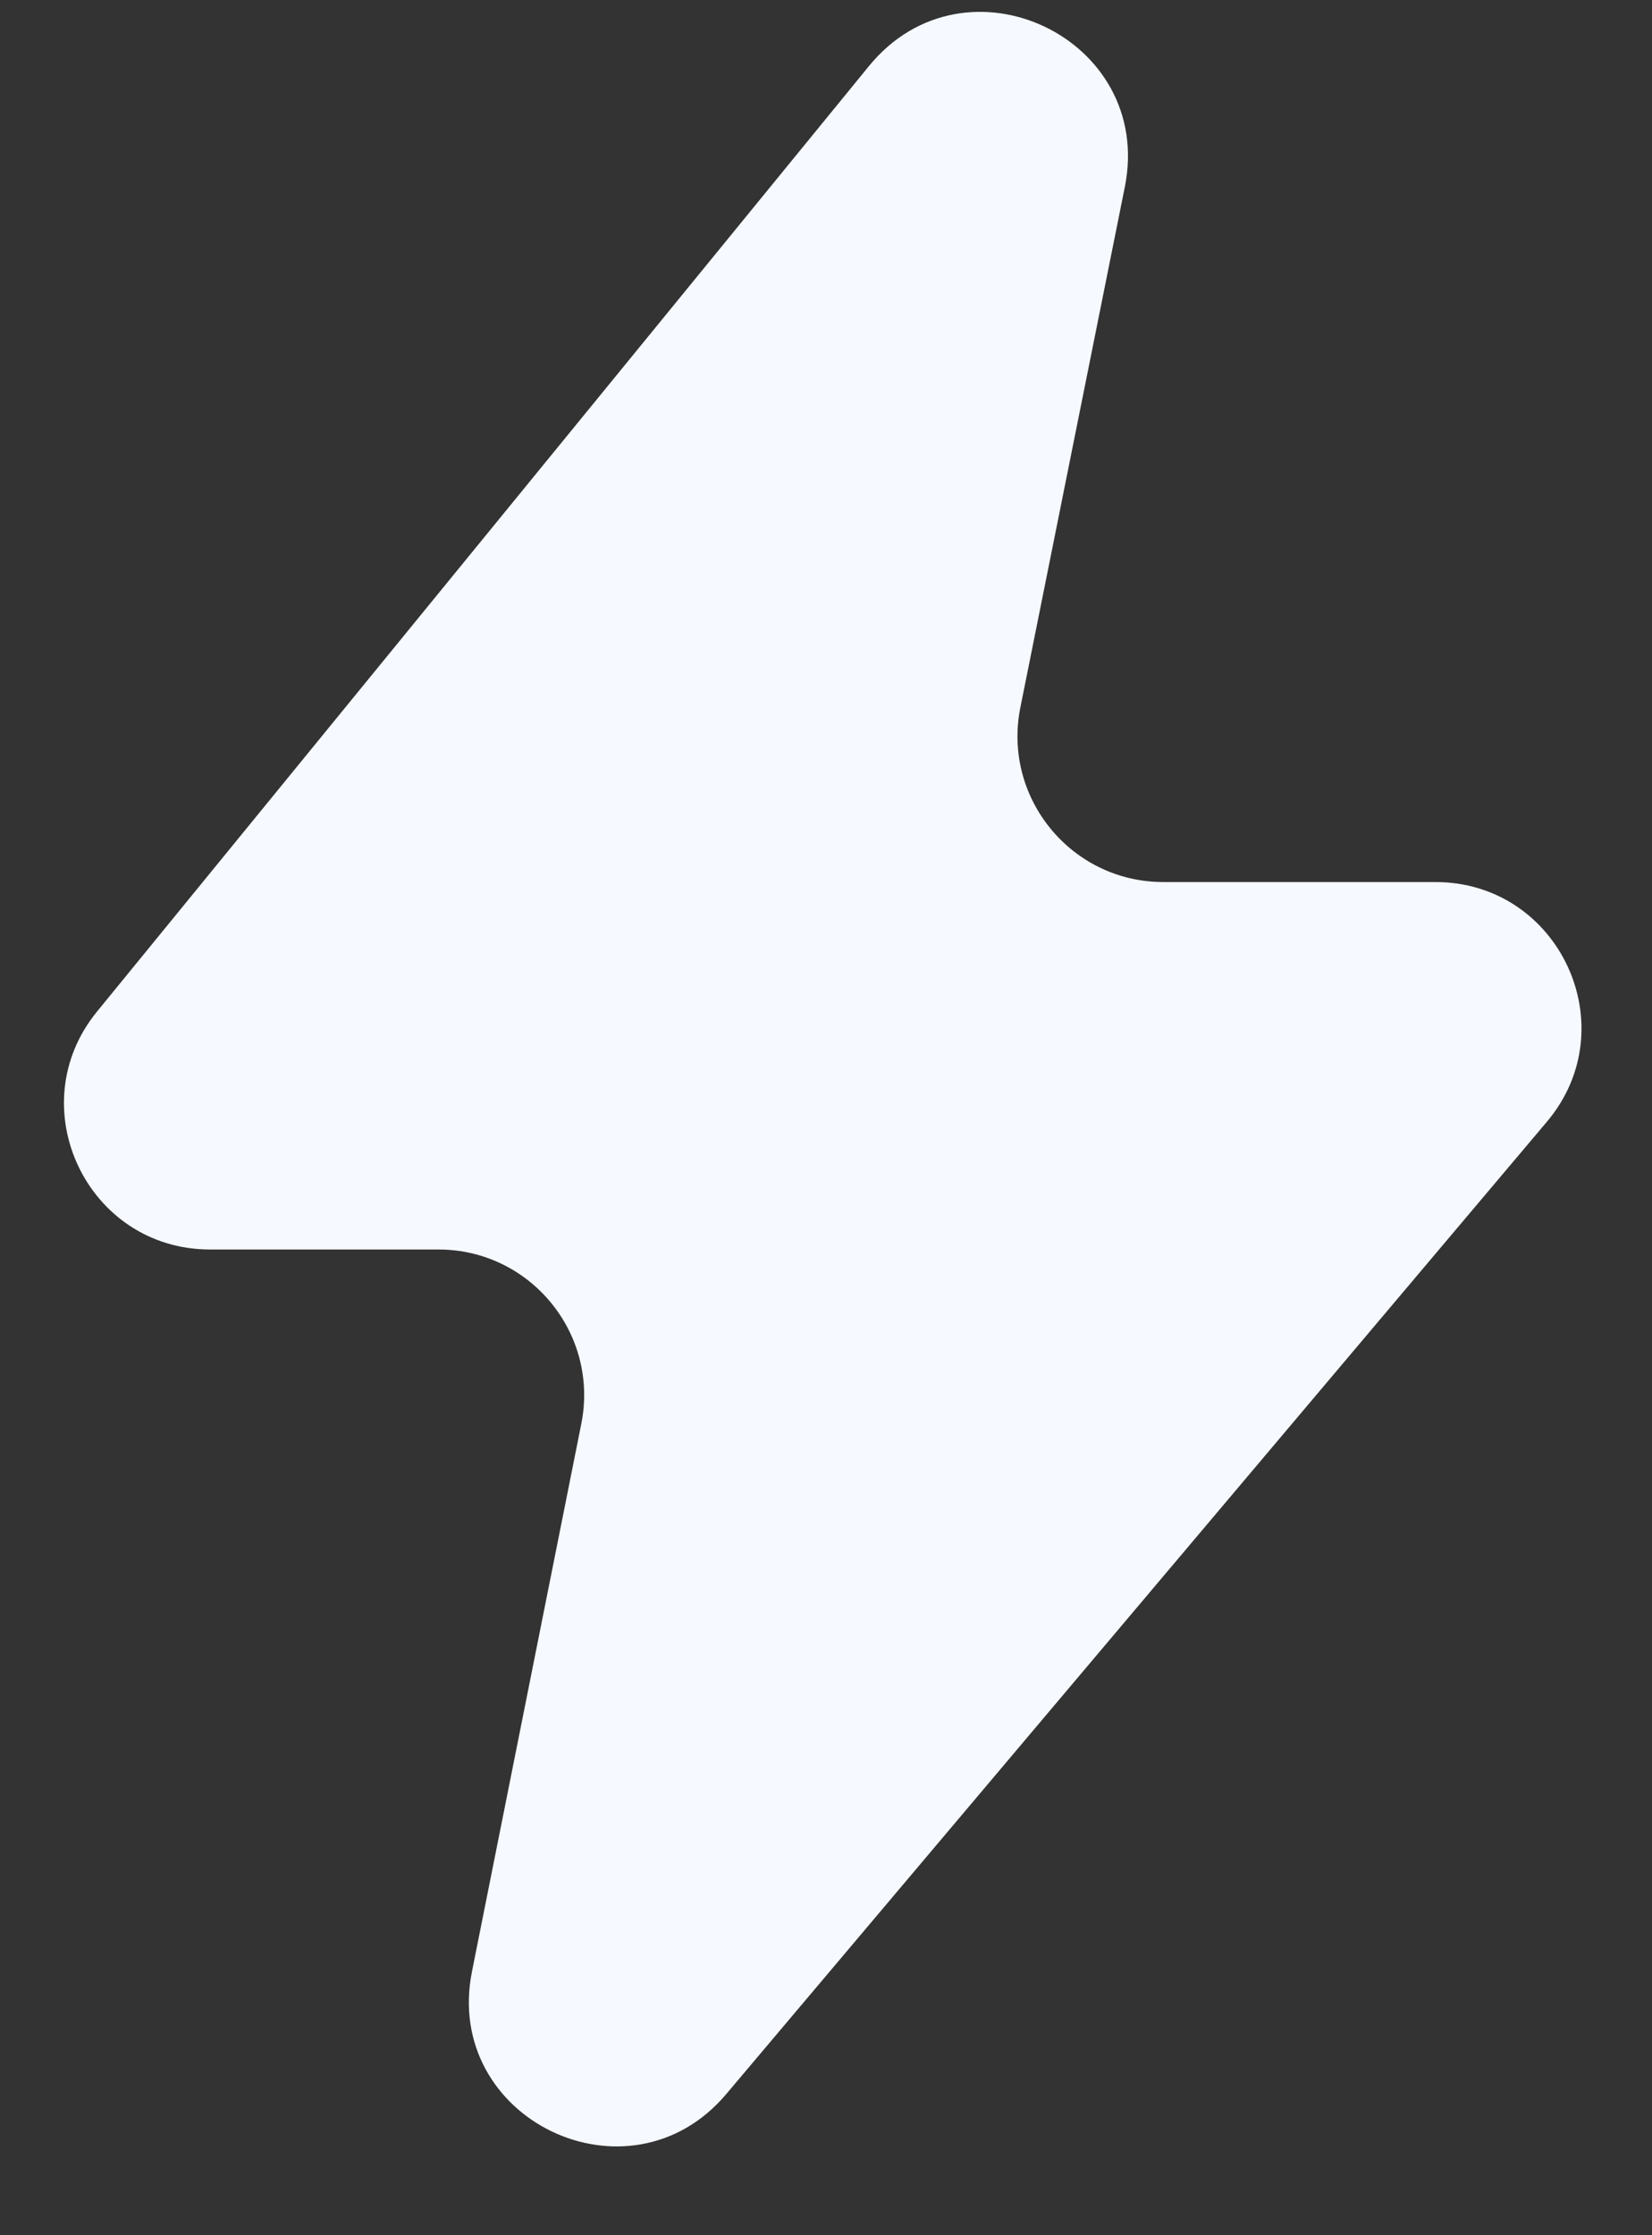
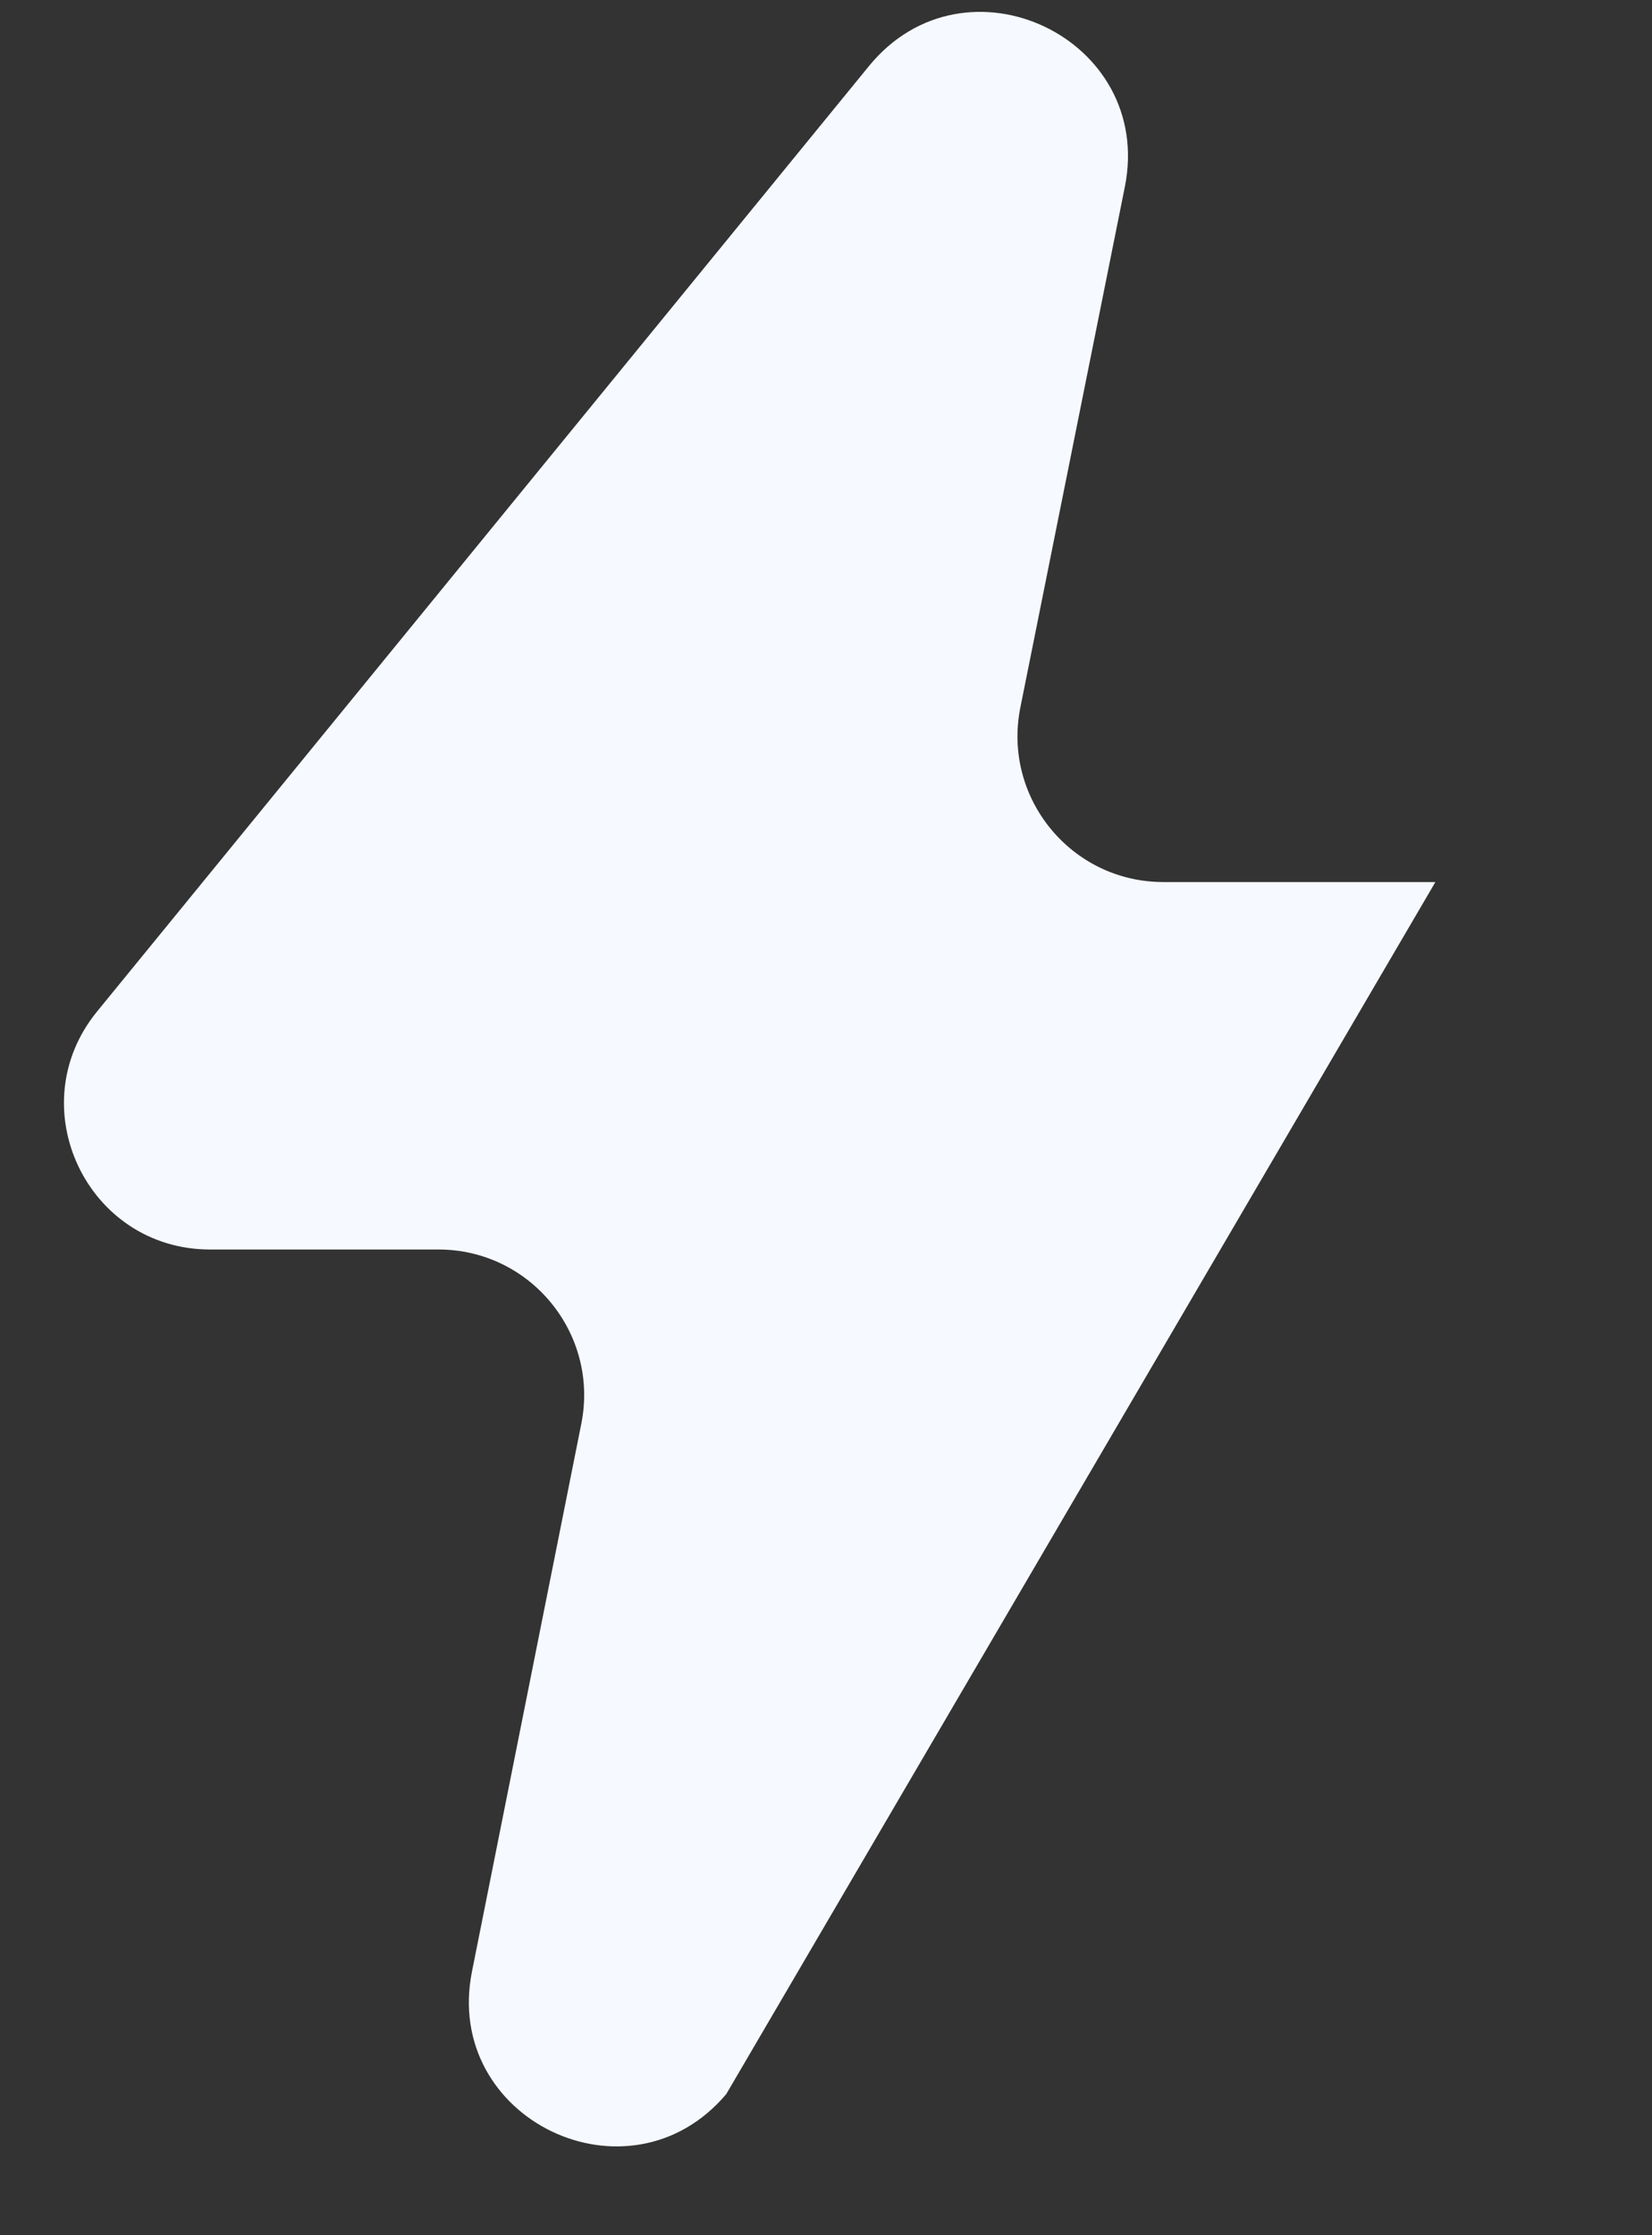
<svg xmlns="http://www.w3.org/2000/svg" width="17" height="23" viewBox="0 0 17 23" fill="none">
  <rect x="0" y="0" width="17" height="23" fill="#333333" stroke="none" />
-   <path id="Vector 18" d="M0.999 10.408L8.942 0.68C9.932 -0.532 11.883 0.39 11.575 1.924L10.5 7.28C10.314 8.209 11.024 9.076 11.971 9.076H14.771C16.047 9.076 16.741 10.568 15.918 11.543L7.474 21.547C6.474 22.732 4.553 21.807 4.857 20.286L5.982 14.65C6.167 13.722 5.457 12.857 4.511 12.857H2.161C0.897 12.857 0.199 11.387 0.999 10.408Z" fill="#F6F9FF" />
+   <path id="Vector 18" d="M0.999 10.408L8.942 0.68C9.932 -0.532 11.883 0.39 11.575 1.924L10.5 7.28C10.314 8.209 11.024 9.076 11.971 9.076H14.771L7.474 21.547C6.474 22.732 4.553 21.807 4.857 20.286L5.982 14.65C6.167 13.722 5.457 12.857 4.511 12.857H2.161C0.897 12.857 0.199 11.387 0.999 10.408Z" fill="#F6F9FF" />
</svg>